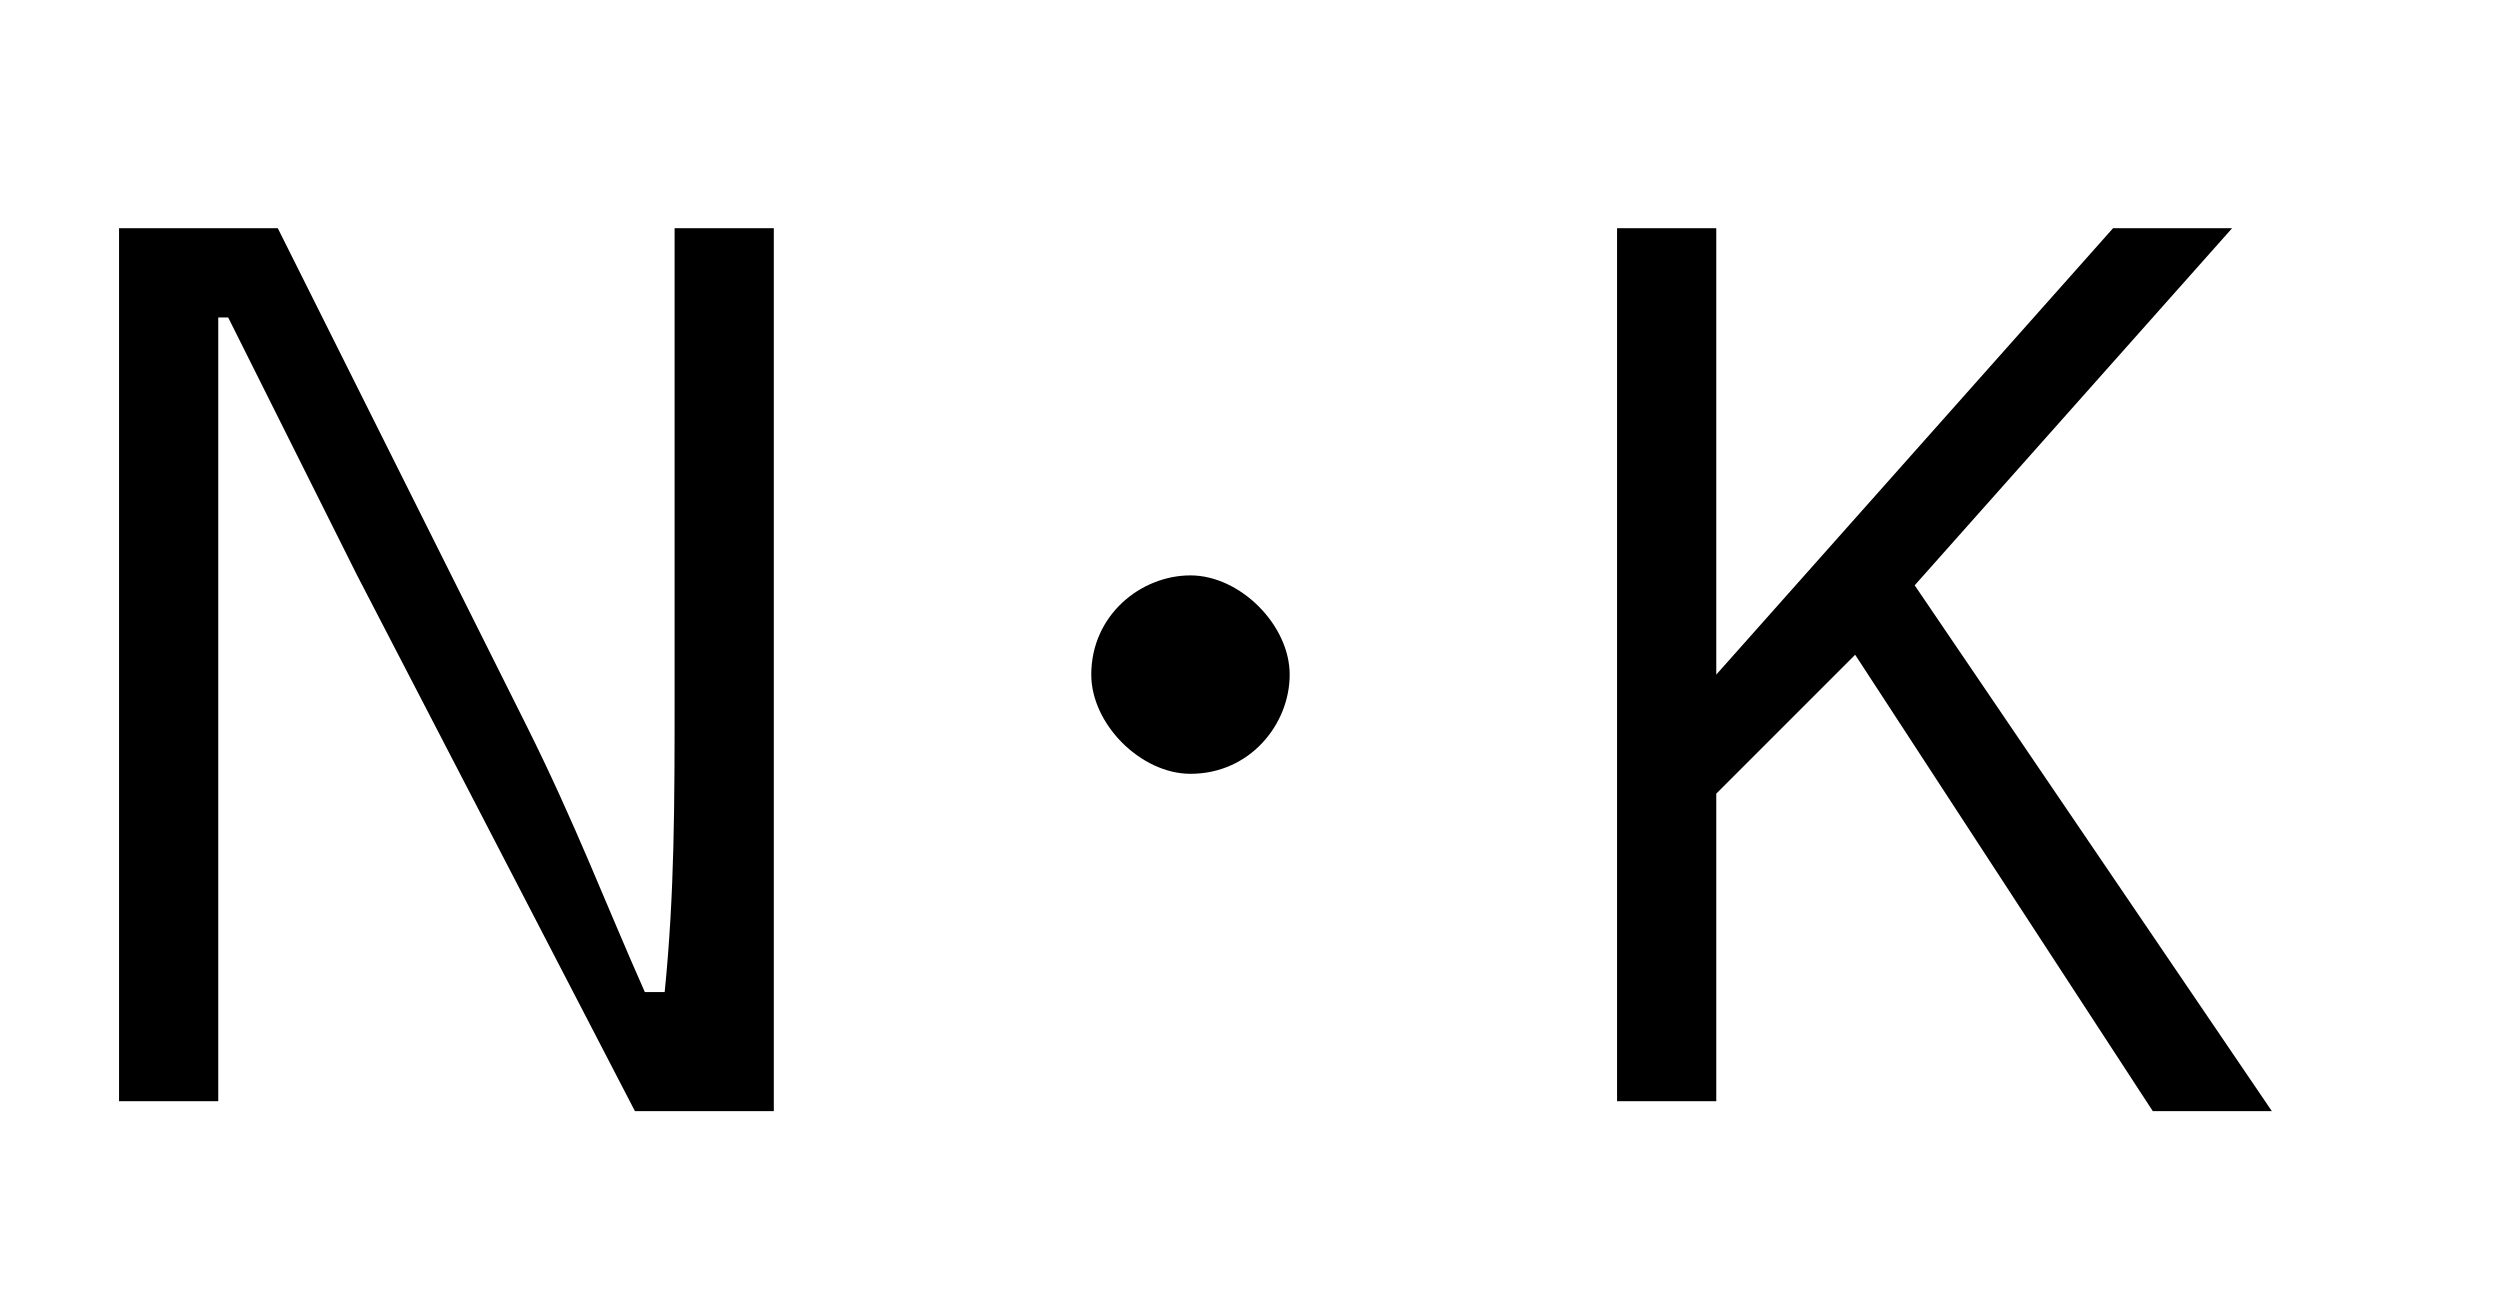
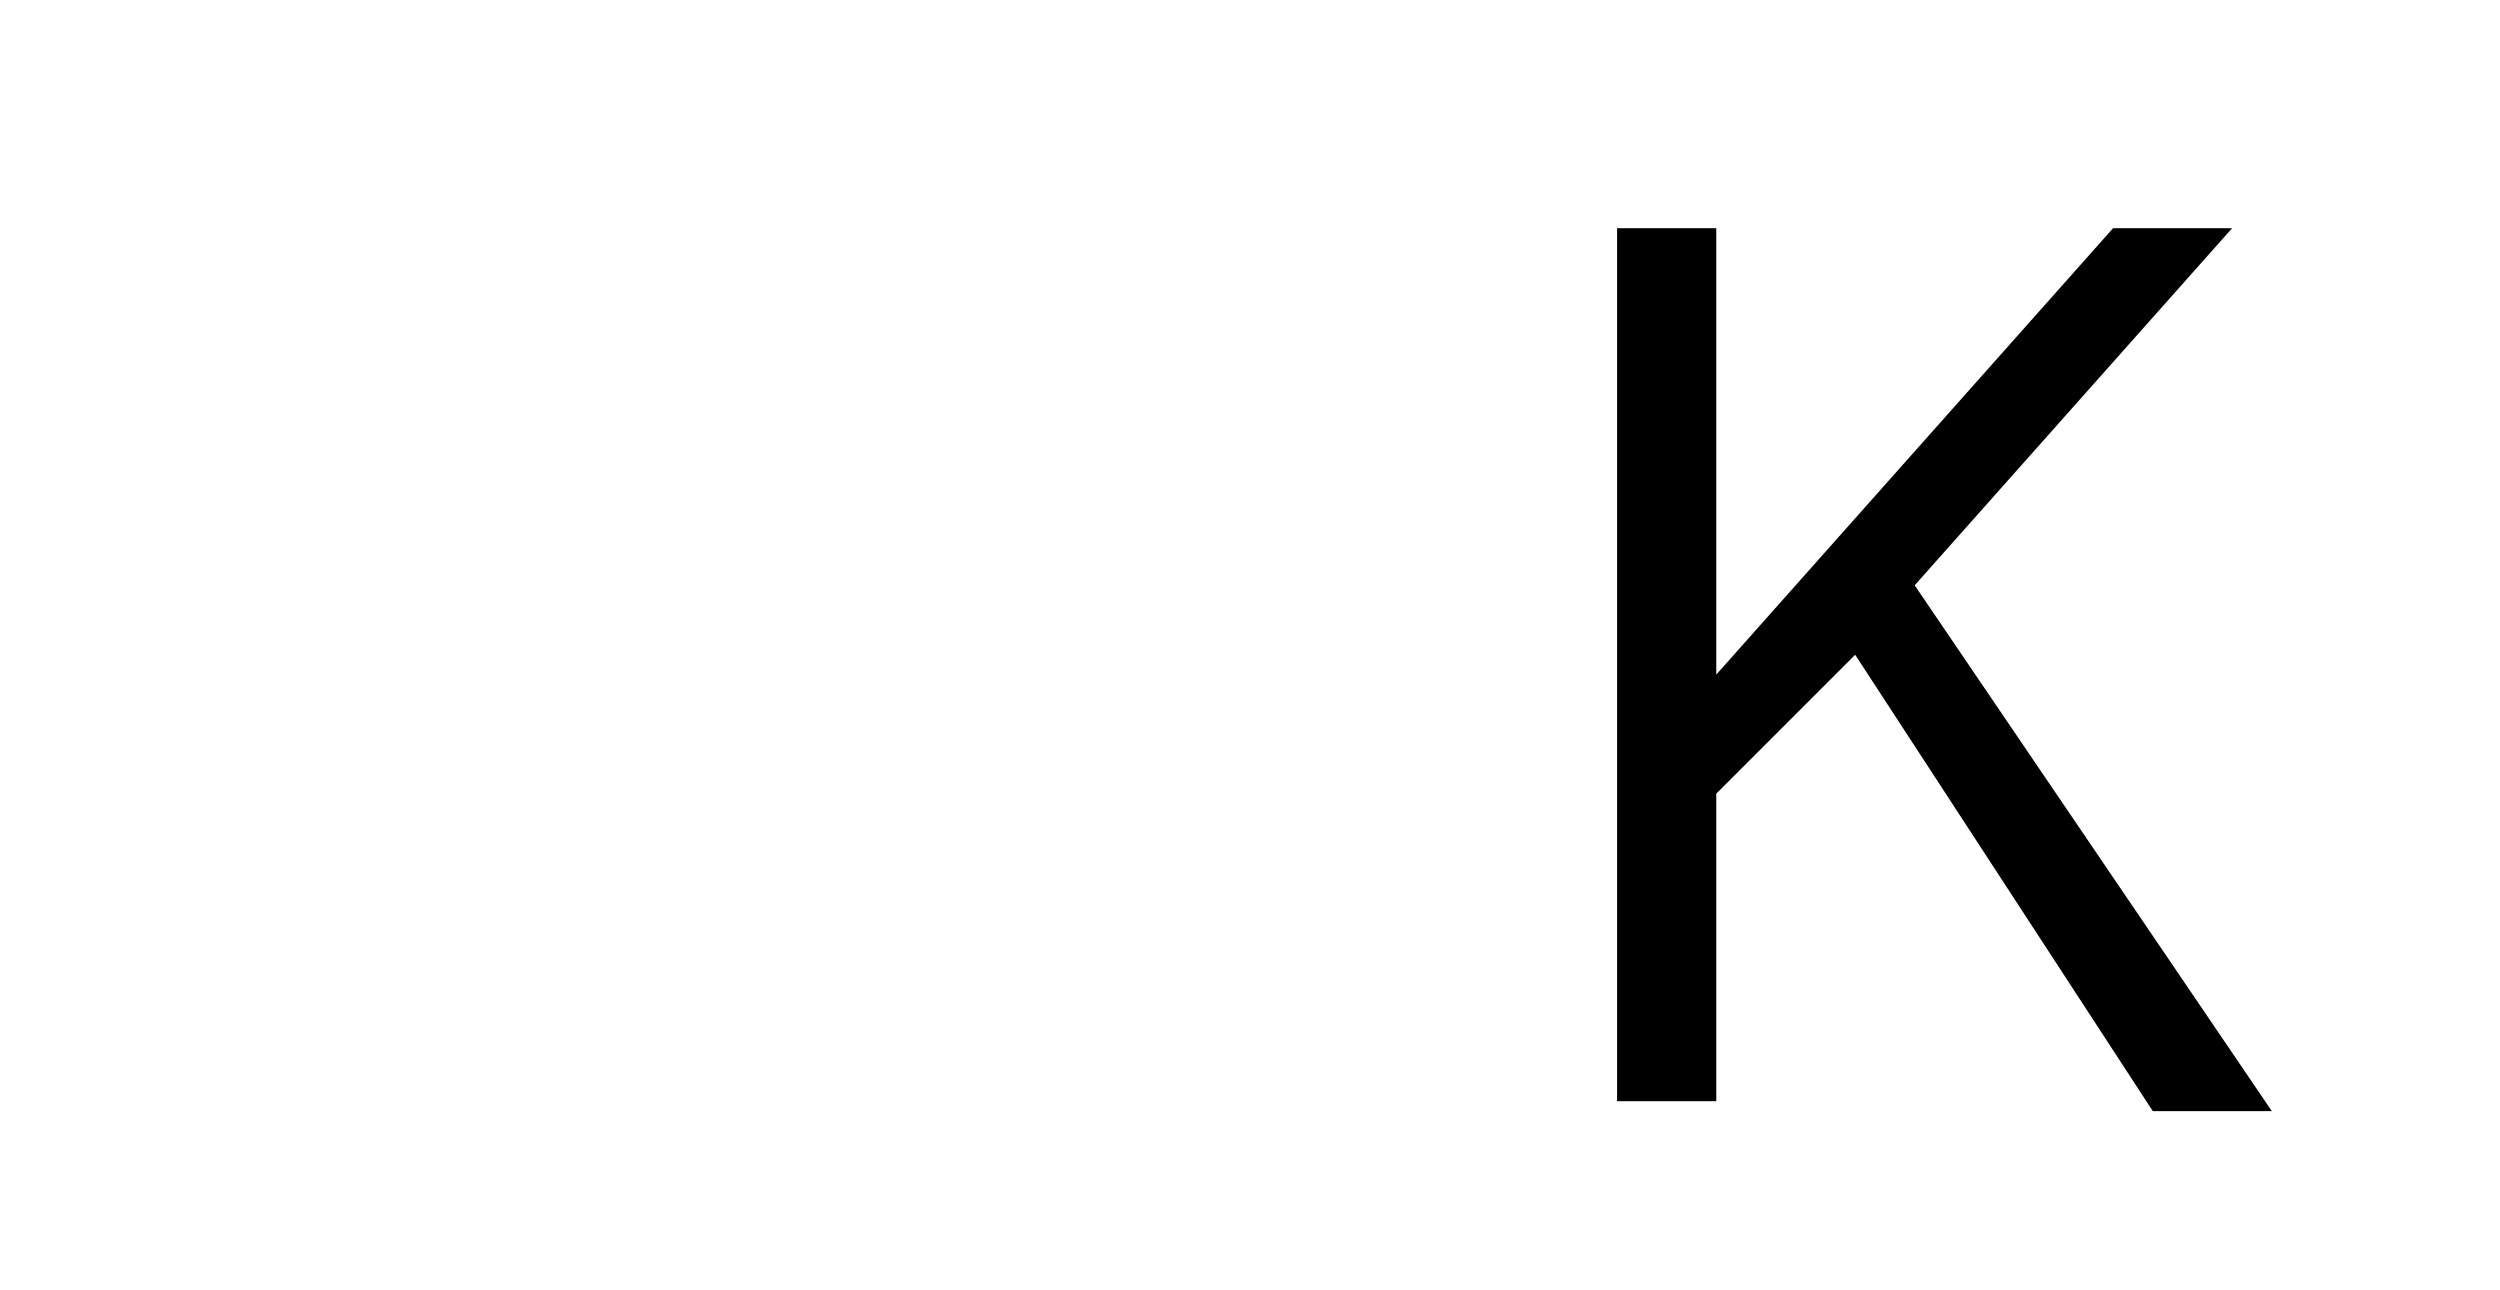
<svg xmlns="http://www.w3.org/2000/svg" version="1.1" id="レイヤー_1" x="0px" y="0px" viewBox="0 0 25.2 13" style="enable-background:new 0 0 25.2 13;" xml:space="preserve">
  <style type="text/css">
	.st0{enable-background:new    ;}
</style>
  <g class="st0">
    <g>
-       <path d="M7.7,11.2H6.4L3.6,5.8c-0.5-1-0.8-1.6-1.3-2.6H2.2c0,1,0,1.9,0,2.8v5.1h-1V2.3h1.6l2.5,5c0.5,1,0.8,1.8,1.2,2.7h0.2    C6.8,9,6.8,8.1,6.8,7V2.3h1V11.2z" />
-       <path d="M13,6.8c0,0.5-0.4,1-1,1c-0.5,0-1-0.5-1-1c0-0.6,0.5-1,1-1C12.5,5.8,13,6.3,13,6.8z" />
-       <path d="M19.3,5.9l3.6,5.3h-1.2l-3-4.6L17.3,8v3.1h-1V2.3h1v4.5l4-4.5h1.2L19.3,5.9z" />
+       <path d="M19.3,5.9l3.6,5.3h-1.2l-3-4.6L17.3,8v3.1h-1V2.3h1v4.5l4-4.5h1.2z" />
    </g>
  </g>
</svg>